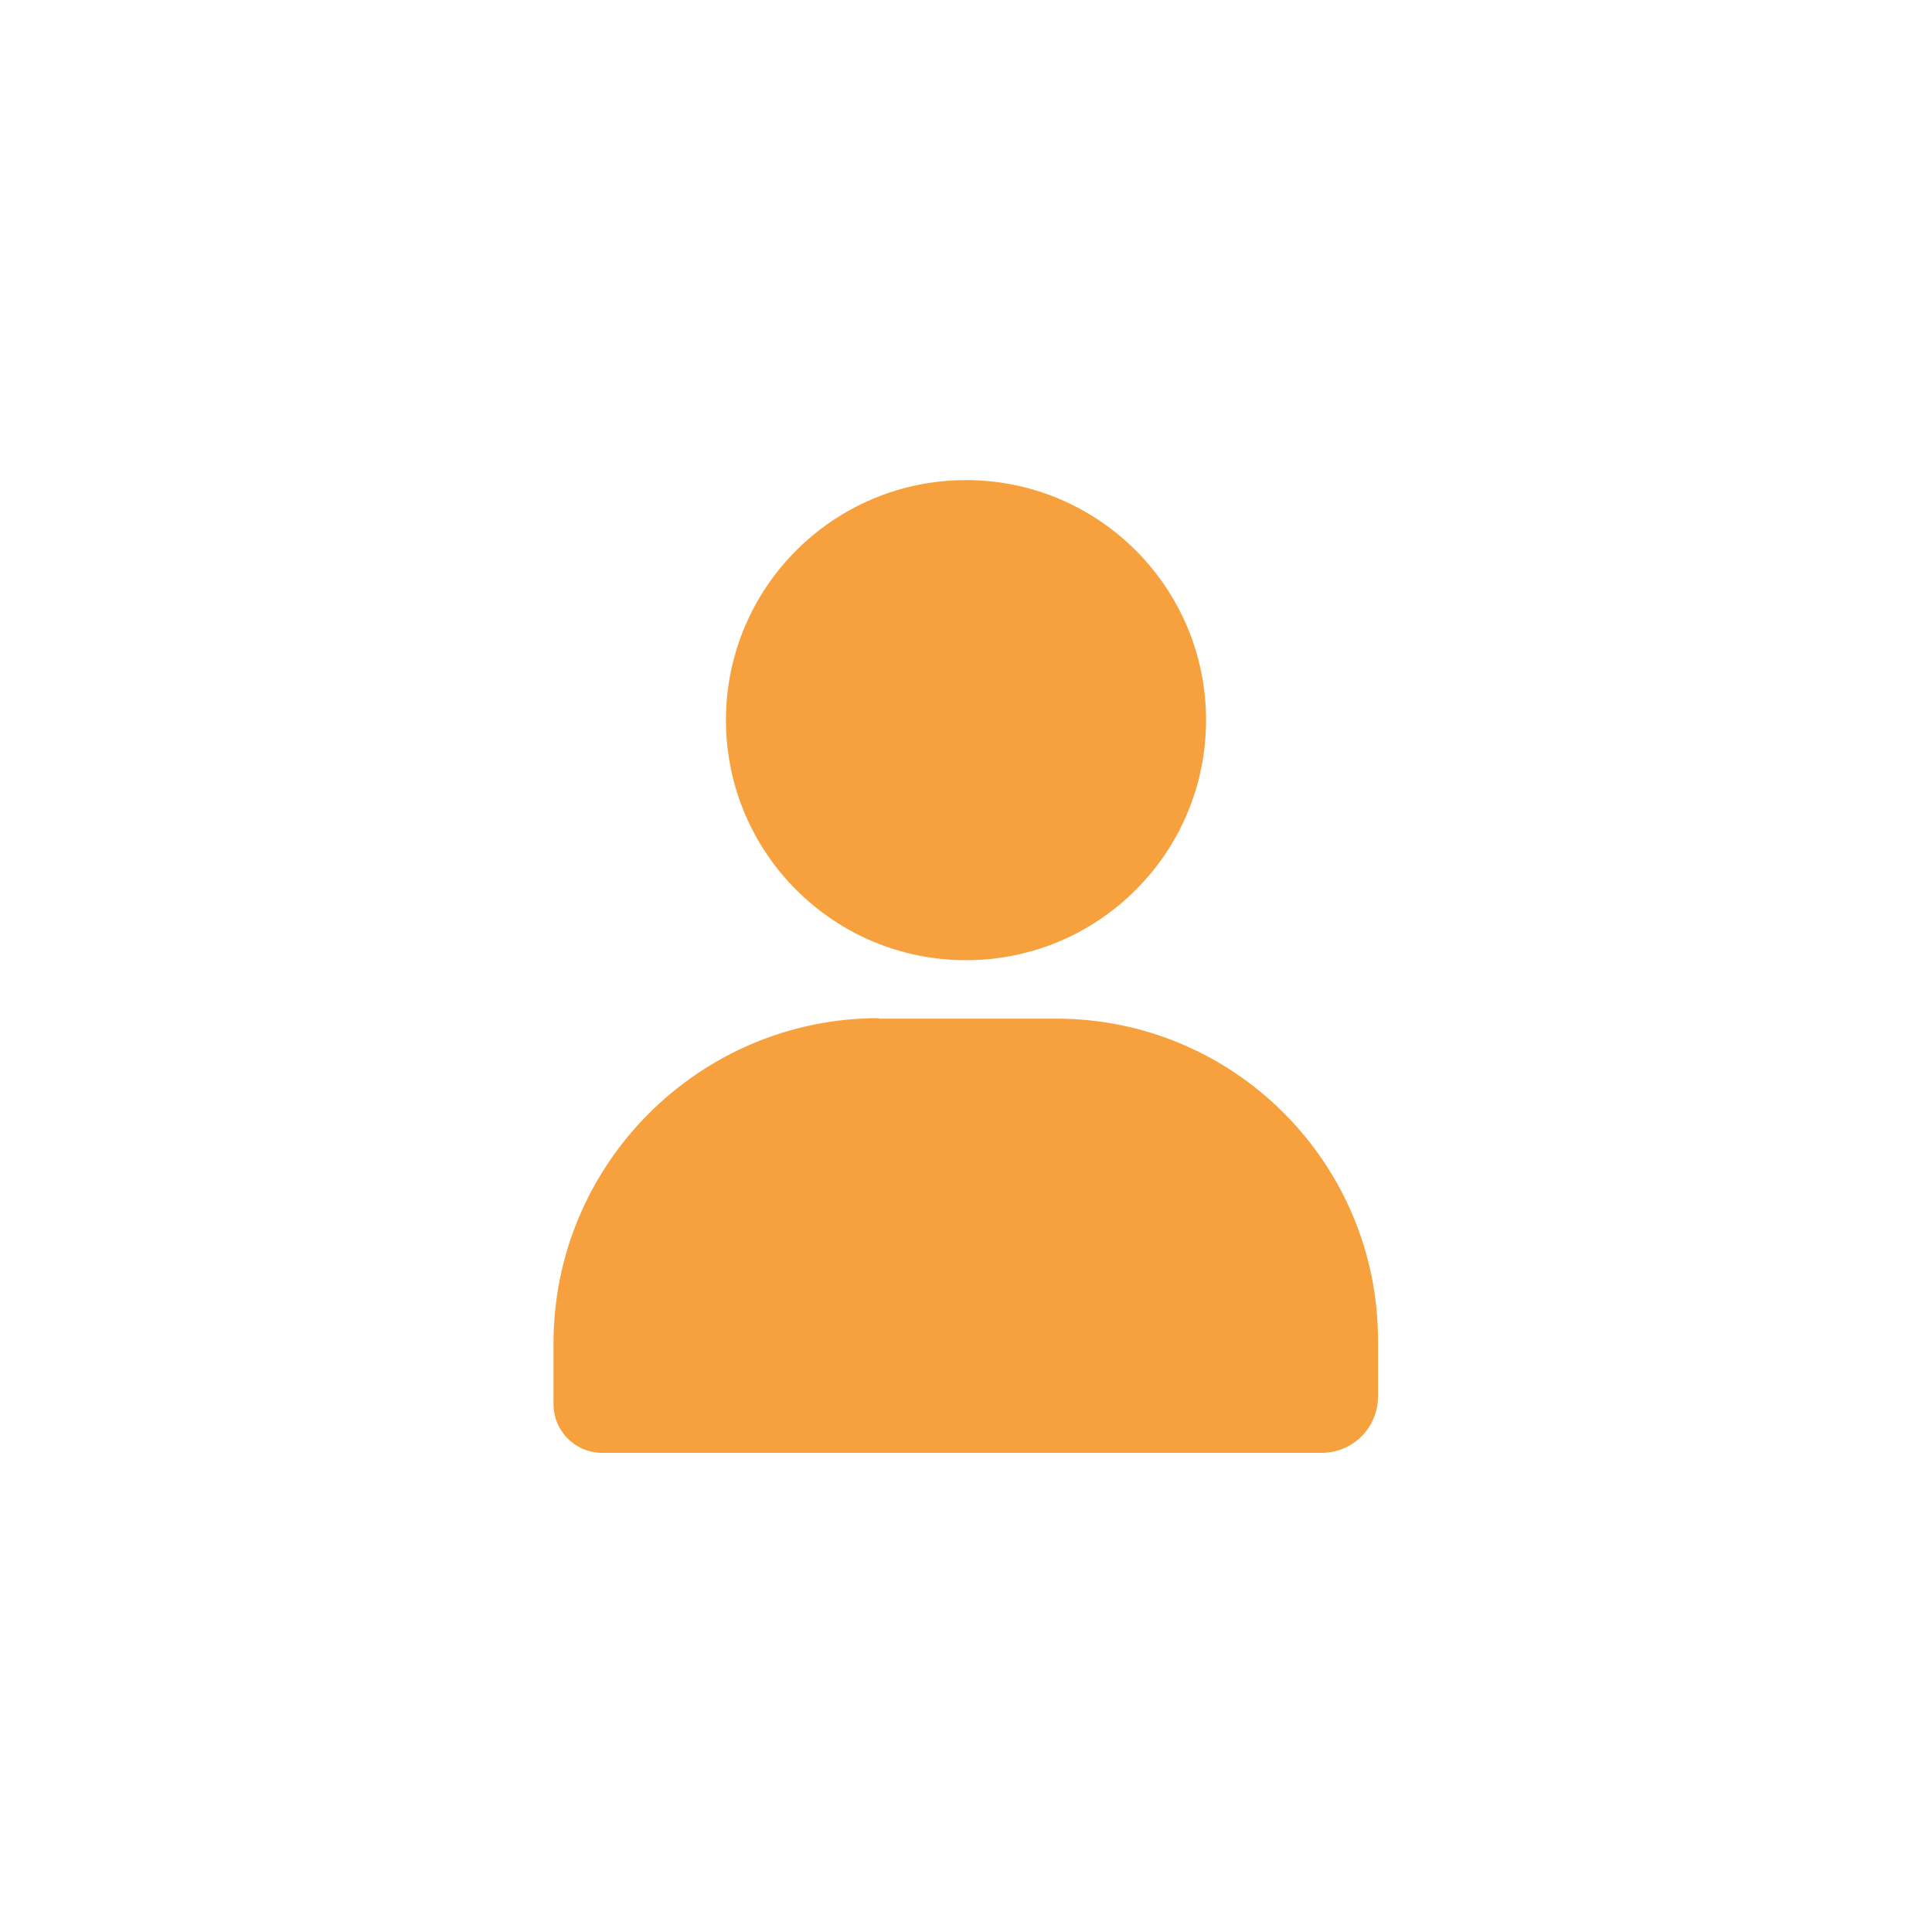
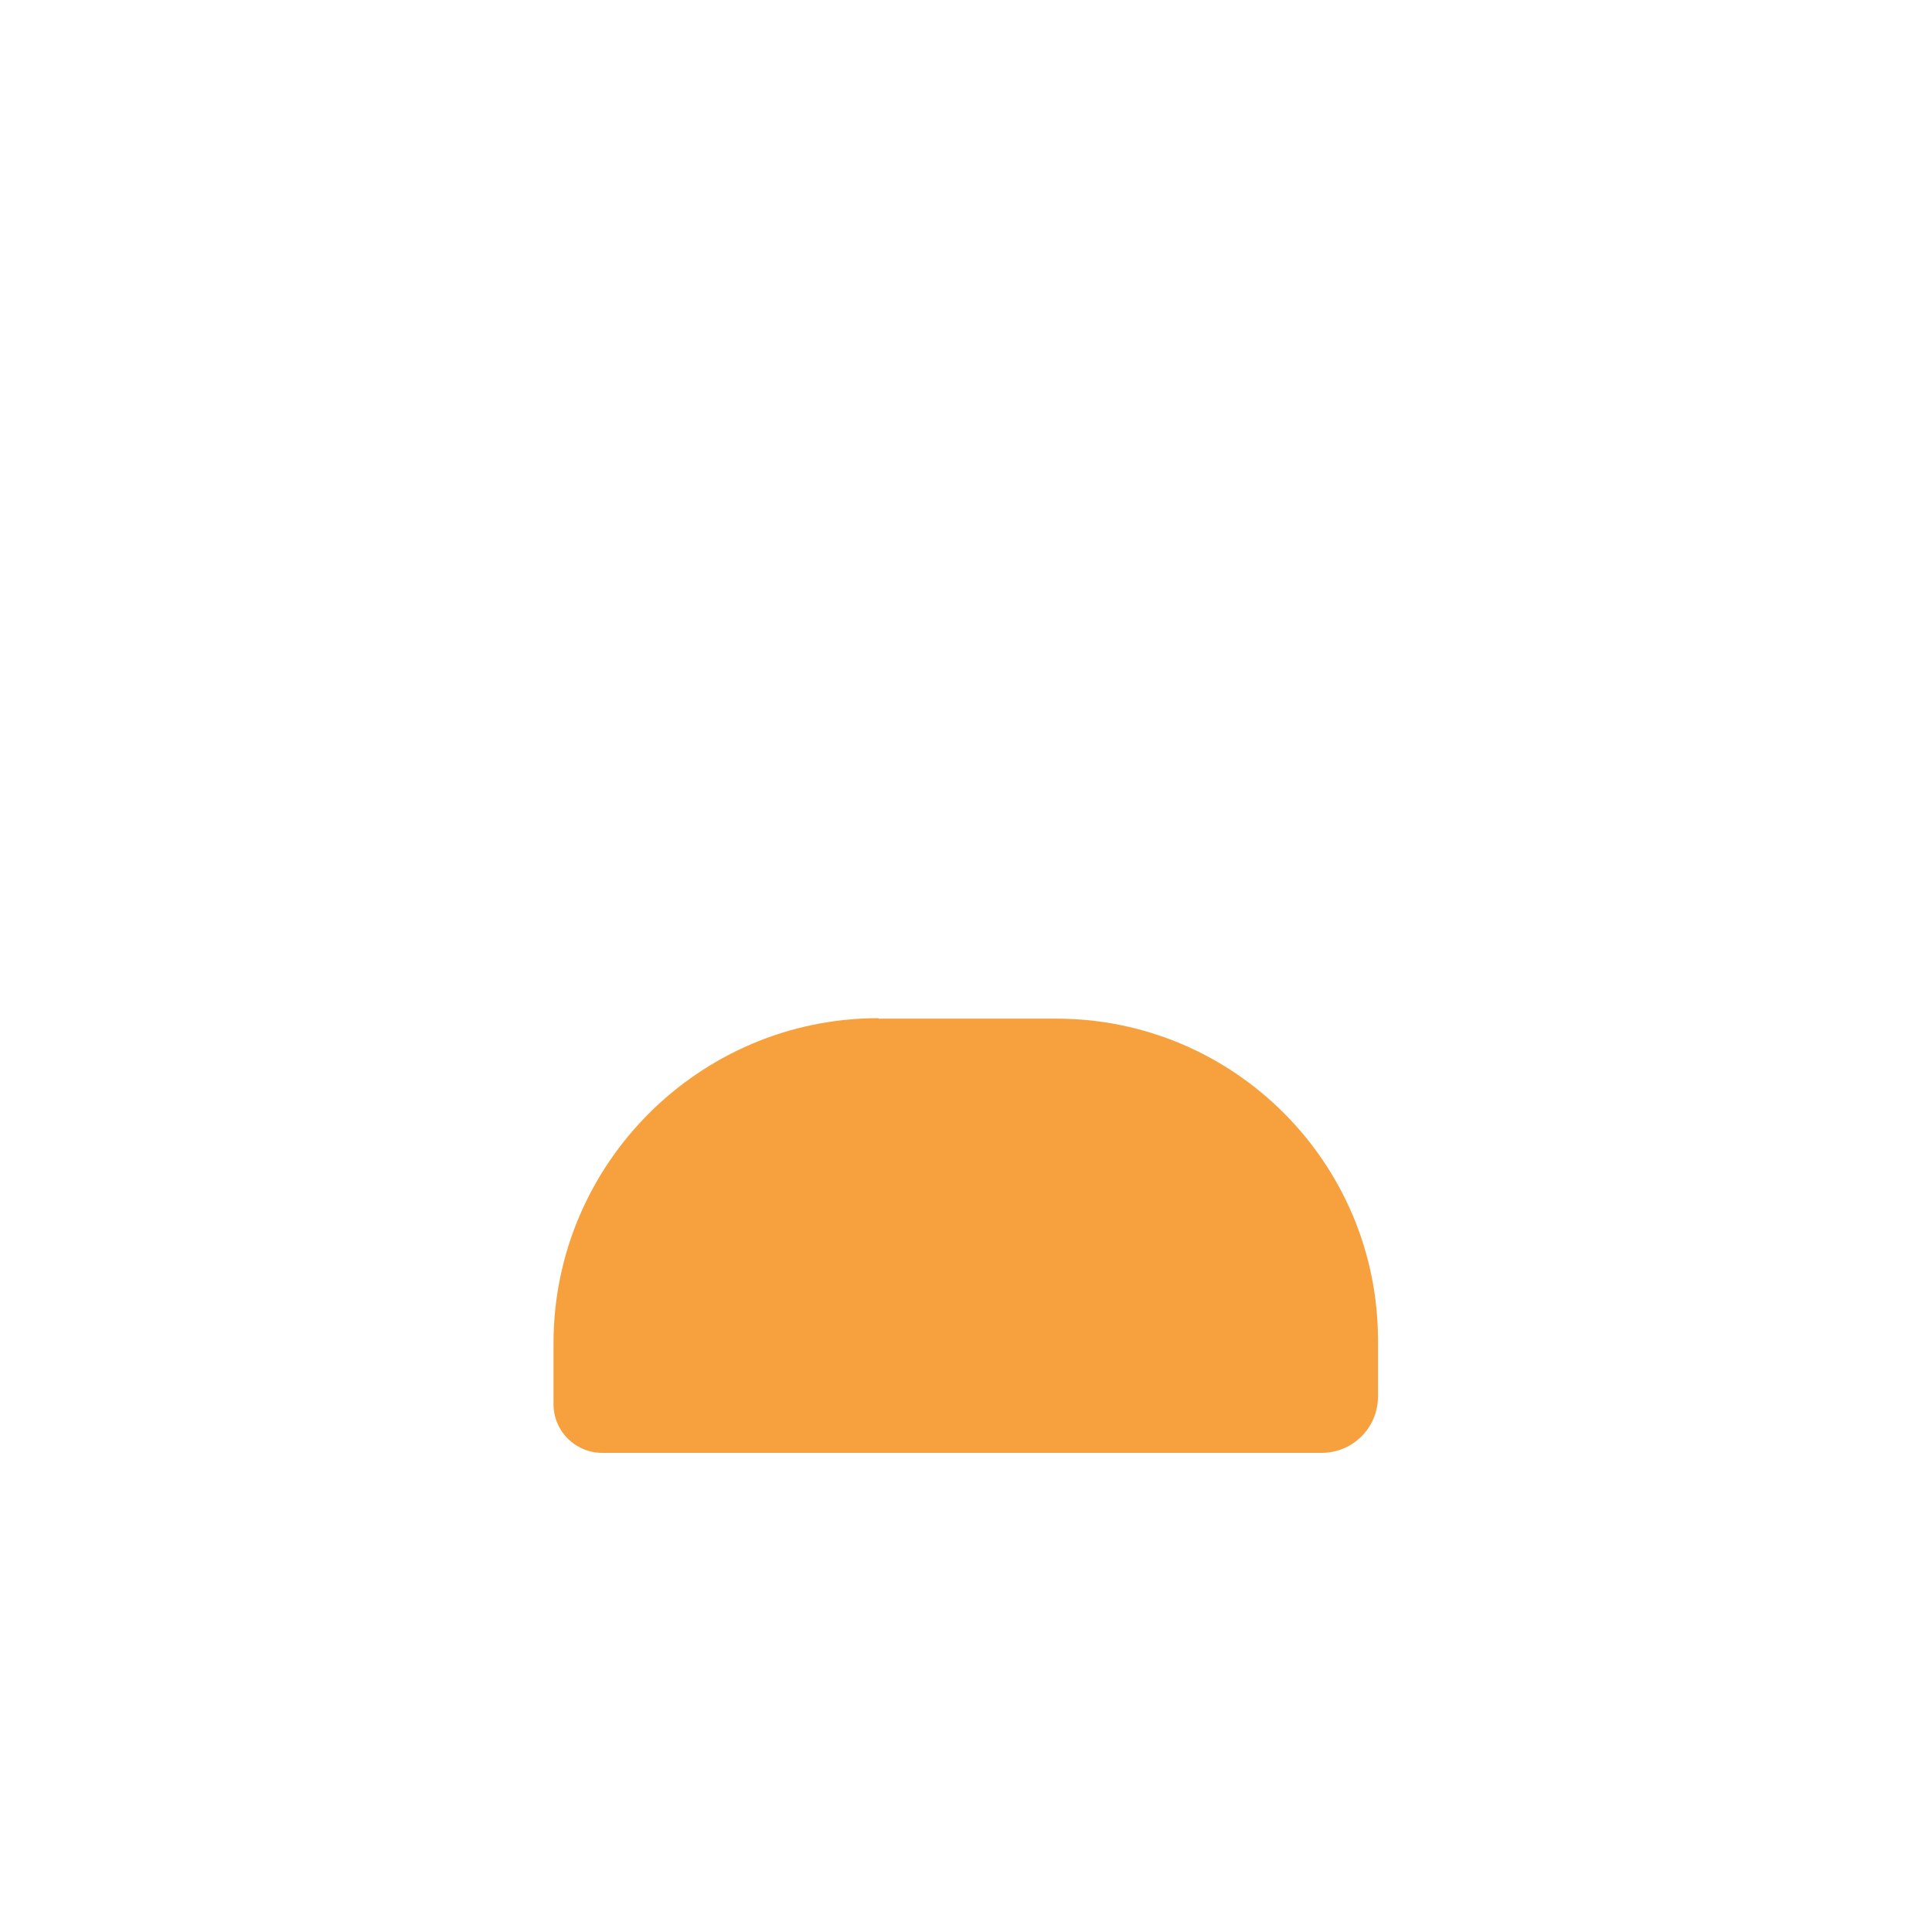
<svg xmlns="http://www.w3.org/2000/svg" id="_000" data-name="000" viewBox="0 0 40 40">
  <defs>
    <style>
      .cls-1 {
        fill: #f6a13e;
        stroke-width: 0px;
      }
    </style>
  </defs>
-   <circle class="cls-1" cx="20" cy="14.91" r="4.97" />
  <path class="cls-1" d="m18.19,21.09h3.68c3.68,0,6.66,2.99,6.66,6.66v1.16c0,.65-.52,1.17-1.17,1.17h-14.89c-.56,0-1.01-.45-1.01-1.01v-1.26c0-3.71,3.02-6.73,6.73-6.73Z" />
</svg>